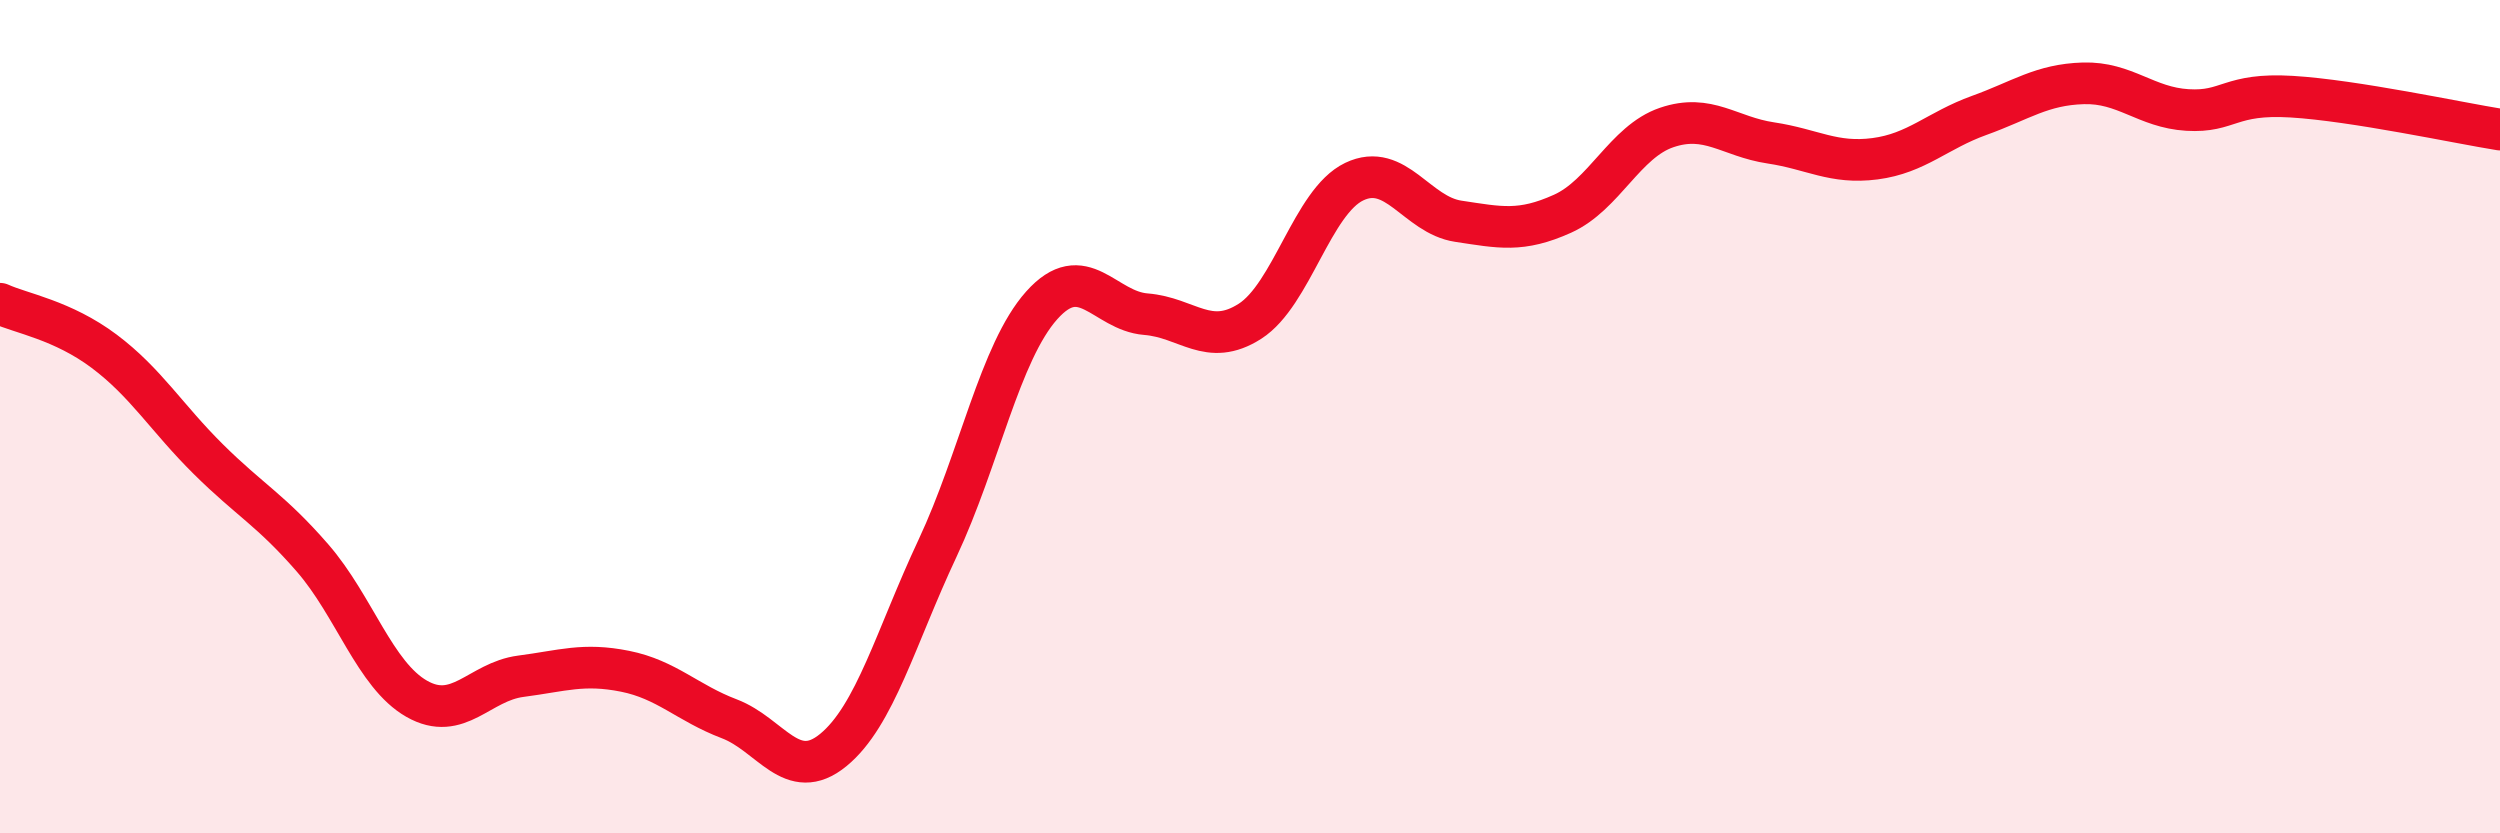
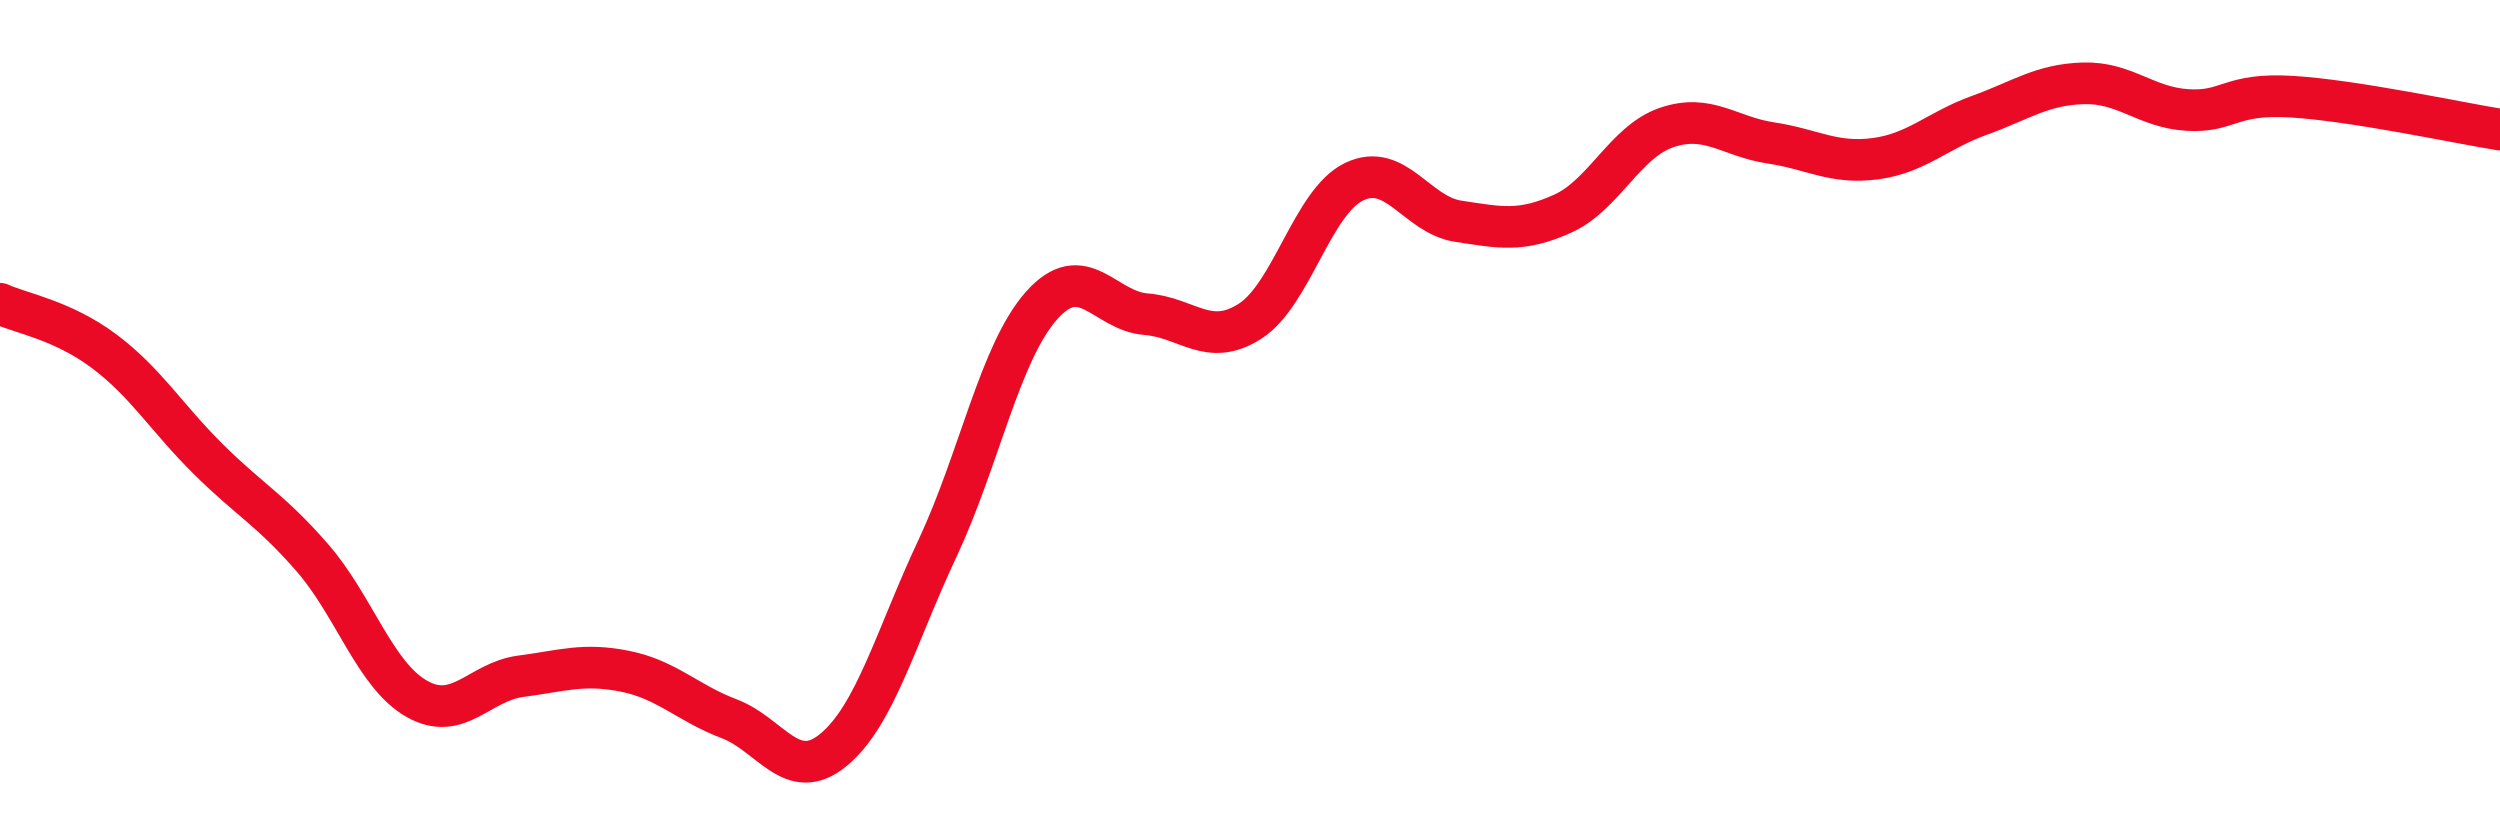
<svg xmlns="http://www.w3.org/2000/svg" width="60" height="20" viewBox="0 0 60 20">
-   <path d="M 0,7.29 C 0.5,7.52 1.5,7.68 2.5,8.43 C 3.5,9.18 4,10.03 5,11.02 C 6,12.01 6.5,12.24 7.5,13.39 C 8.5,14.54 9,16.2 10,16.77 C 11,17.34 11.5,16.36 12.5,16.23 C 13.5,16.1 14,15.91 15,16.11 C 16,16.31 16.5,16.87 17.5,17.25 C 18.5,17.63 19,18.82 20,18 C 21,17.18 21.5,15.29 22.5,13.16 C 23.5,11.03 24,8.45 25,7.33 C 26,6.21 26.5,7.46 27.5,7.54 C 28.5,7.62 29,8.35 30,7.71 C 31,7.07 31.5,4.84 32.5,4.36 C 33.5,3.88 34,5.16 35,5.31 C 36,5.46 36.5,5.58 37.5,5.13 C 38.5,4.68 39,3.4 40,3.06 C 41,2.72 41.5,3.28 42.5,3.43 C 43.5,3.58 44,3.94 45,3.81 C 46,3.68 46.5,3.13 47.5,2.77 C 48.5,2.41 49,2.03 50,2 C 51,1.97 51.5,2.58 52.5,2.64 C 53.5,2.7 53.5,2.23 55,2.32 C 56.5,2.41 59,2.95 60,3.11L60 20L0 20Z" fill="#EB0A25" opacity="0.1" stroke-linecap="round" stroke-linejoin="round" />
  <path d="M 0,7.29 C 0.5,7.52 1.5,7.68 2.5,8.43 C 3.5,9.18 4,10.03 5,11.02 C 6,12.01 6.5,12.24 7.5,13.39 C 8.5,14.54 9,16.2 10,16.77 C 11,17.34 11.5,16.36 12.5,16.23 C 13.5,16.1 14,15.91 15,16.11 C 16,16.31 16.5,16.87 17.5,17.25 C 18.5,17.63 19,18.82 20,18 C 21,17.18 21.5,15.29 22.5,13.16 C 23.5,11.03 24,8.45 25,7.33 C 26,6.21 26.5,7.46 27.5,7.54 C 28.5,7.62 29,8.35 30,7.71 C 31,7.07 31.5,4.84 32.5,4.36 C 33.5,3.88 34,5.16 35,5.31 C 36,5.46 36.5,5.58 37.5,5.13 C 38.5,4.68 39,3.4 40,3.06 C 41,2.72 41.5,3.28 42.5,3.43 C 43.5,3.58 44,3.94 45,3.81 C 46,3.68 46.5,3.13 47.5,2.77 C 48.5,2.41 49,2.03 50,2 C 51,1.97 51.5,2.58 52.5,2.64 C 53.5,2.7 53.5,2.23 55,2.32 C 56.5,2.41 59,2.95 60,3.11" stroke="#EB0A25" stroke-width="1" fill="none" stroke-linecap="round" stroke-linejoin="round" />
</svg>